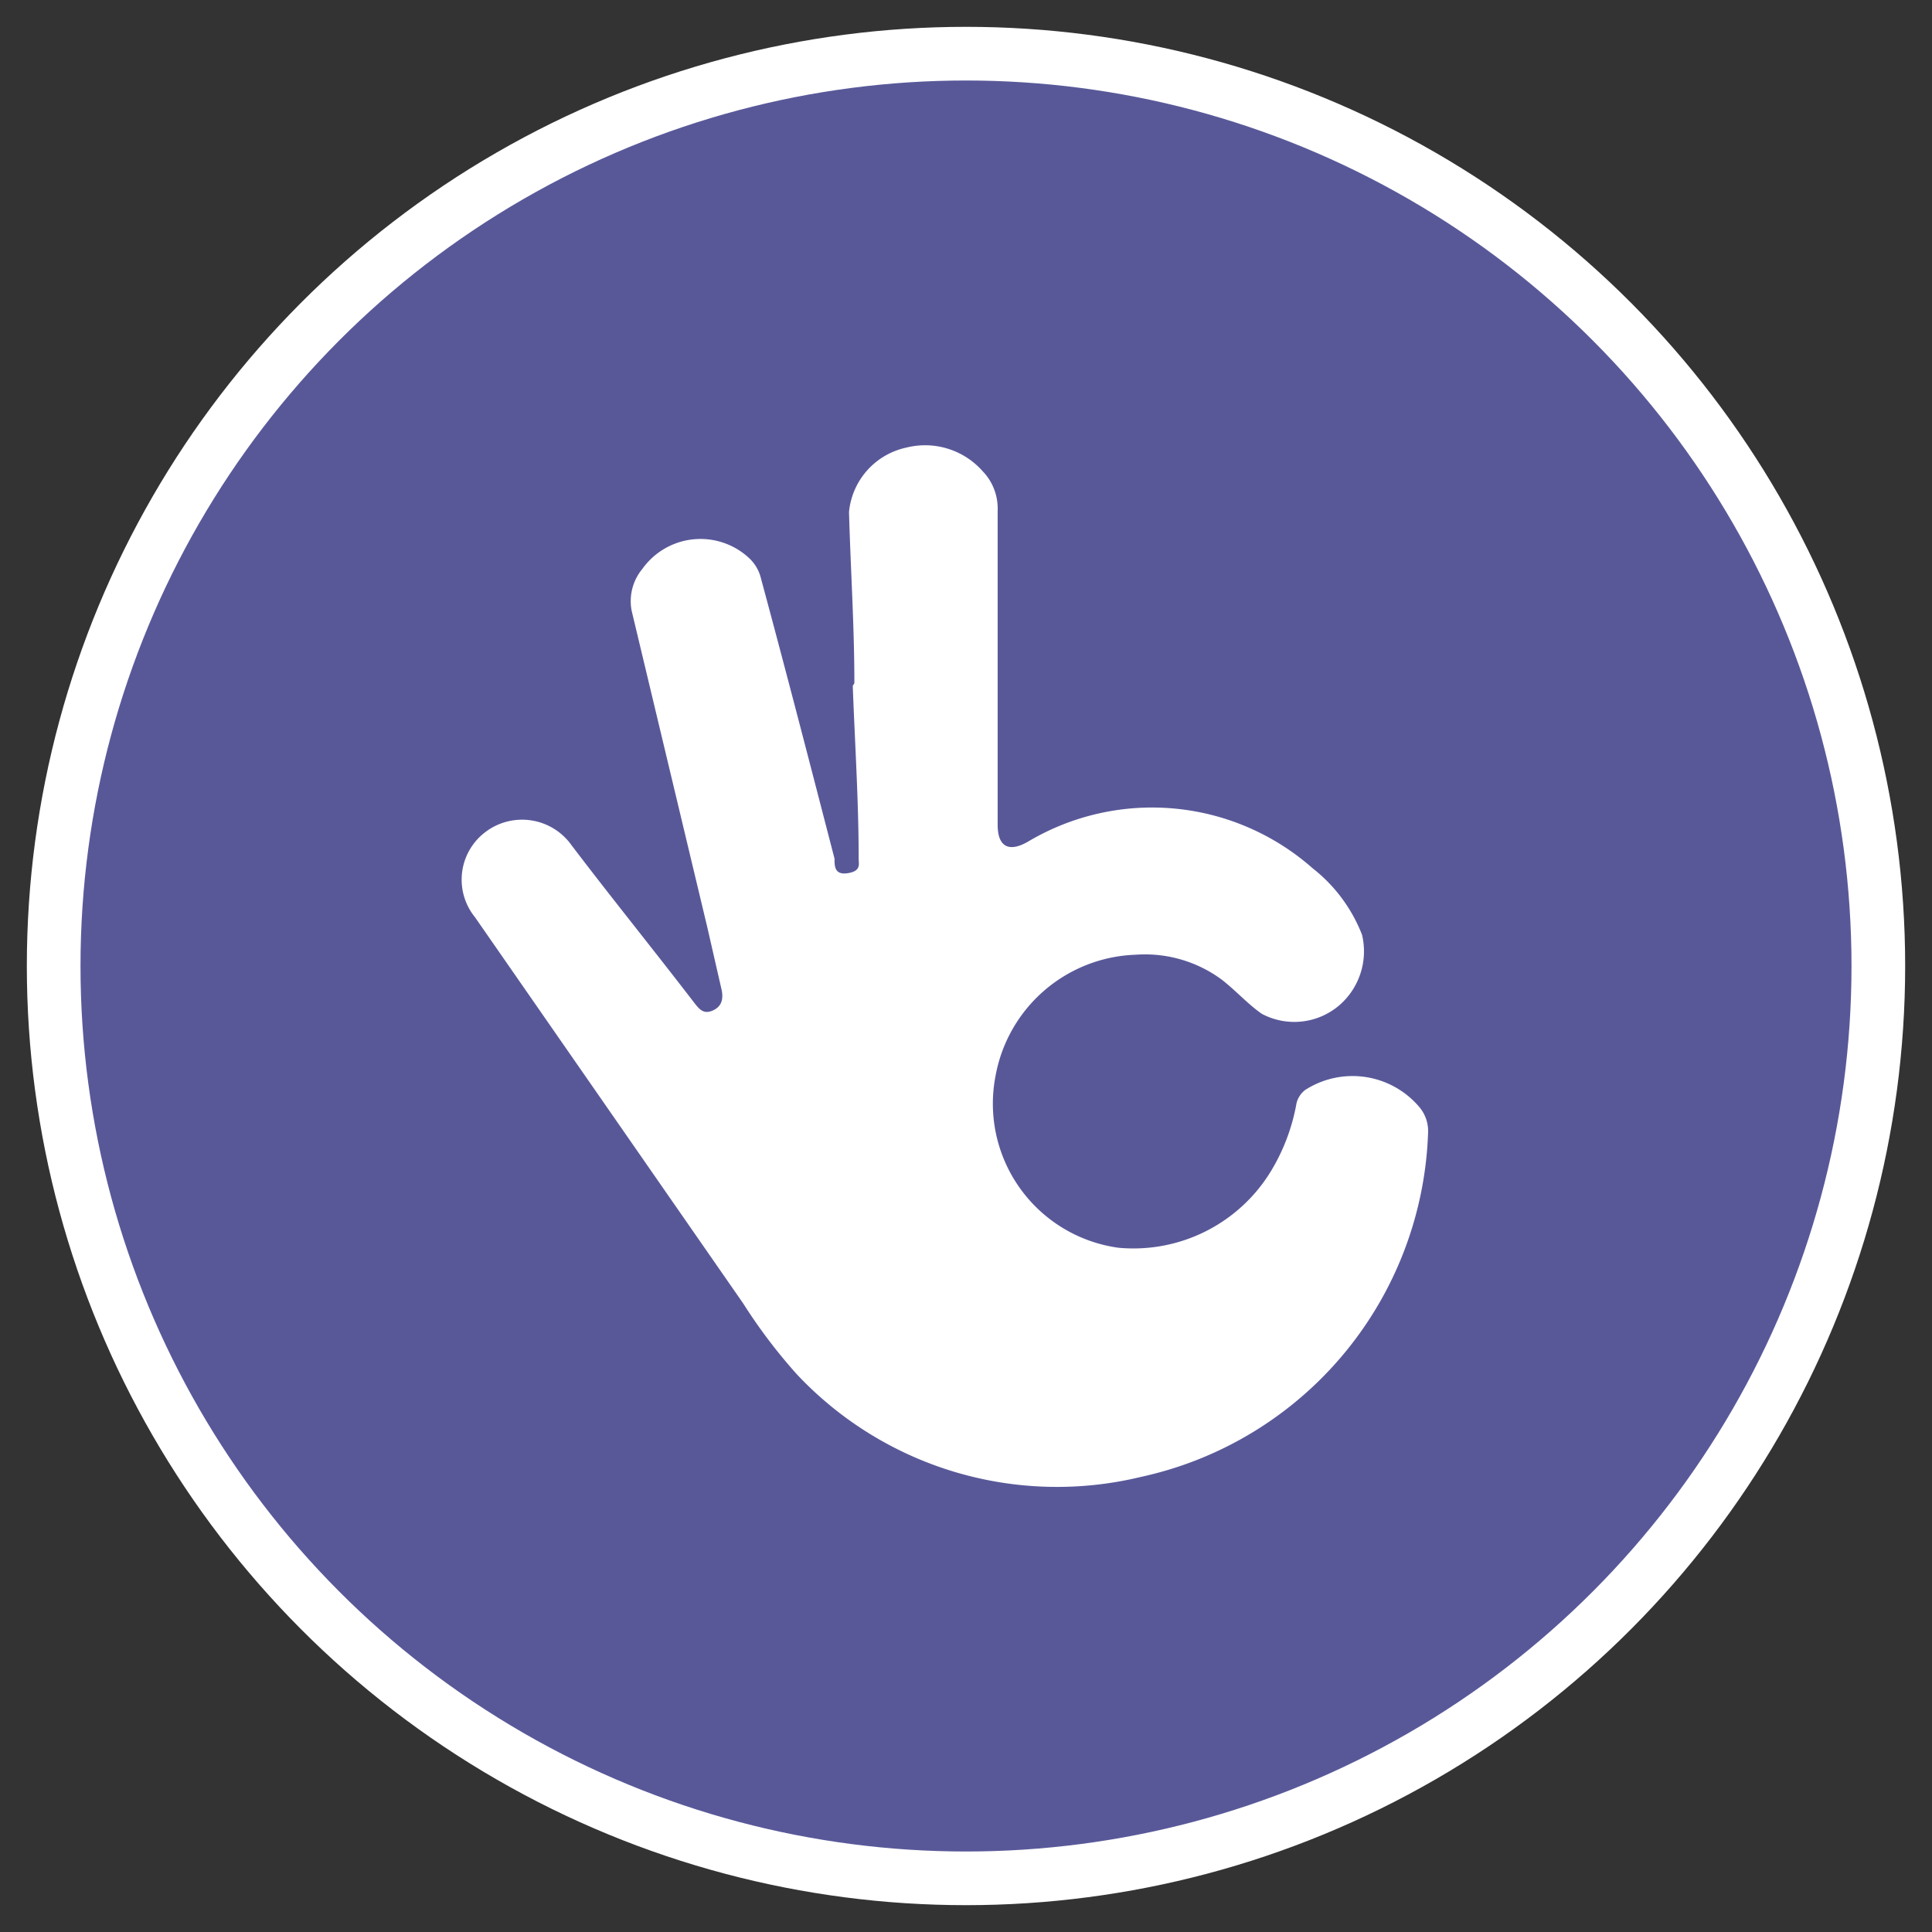
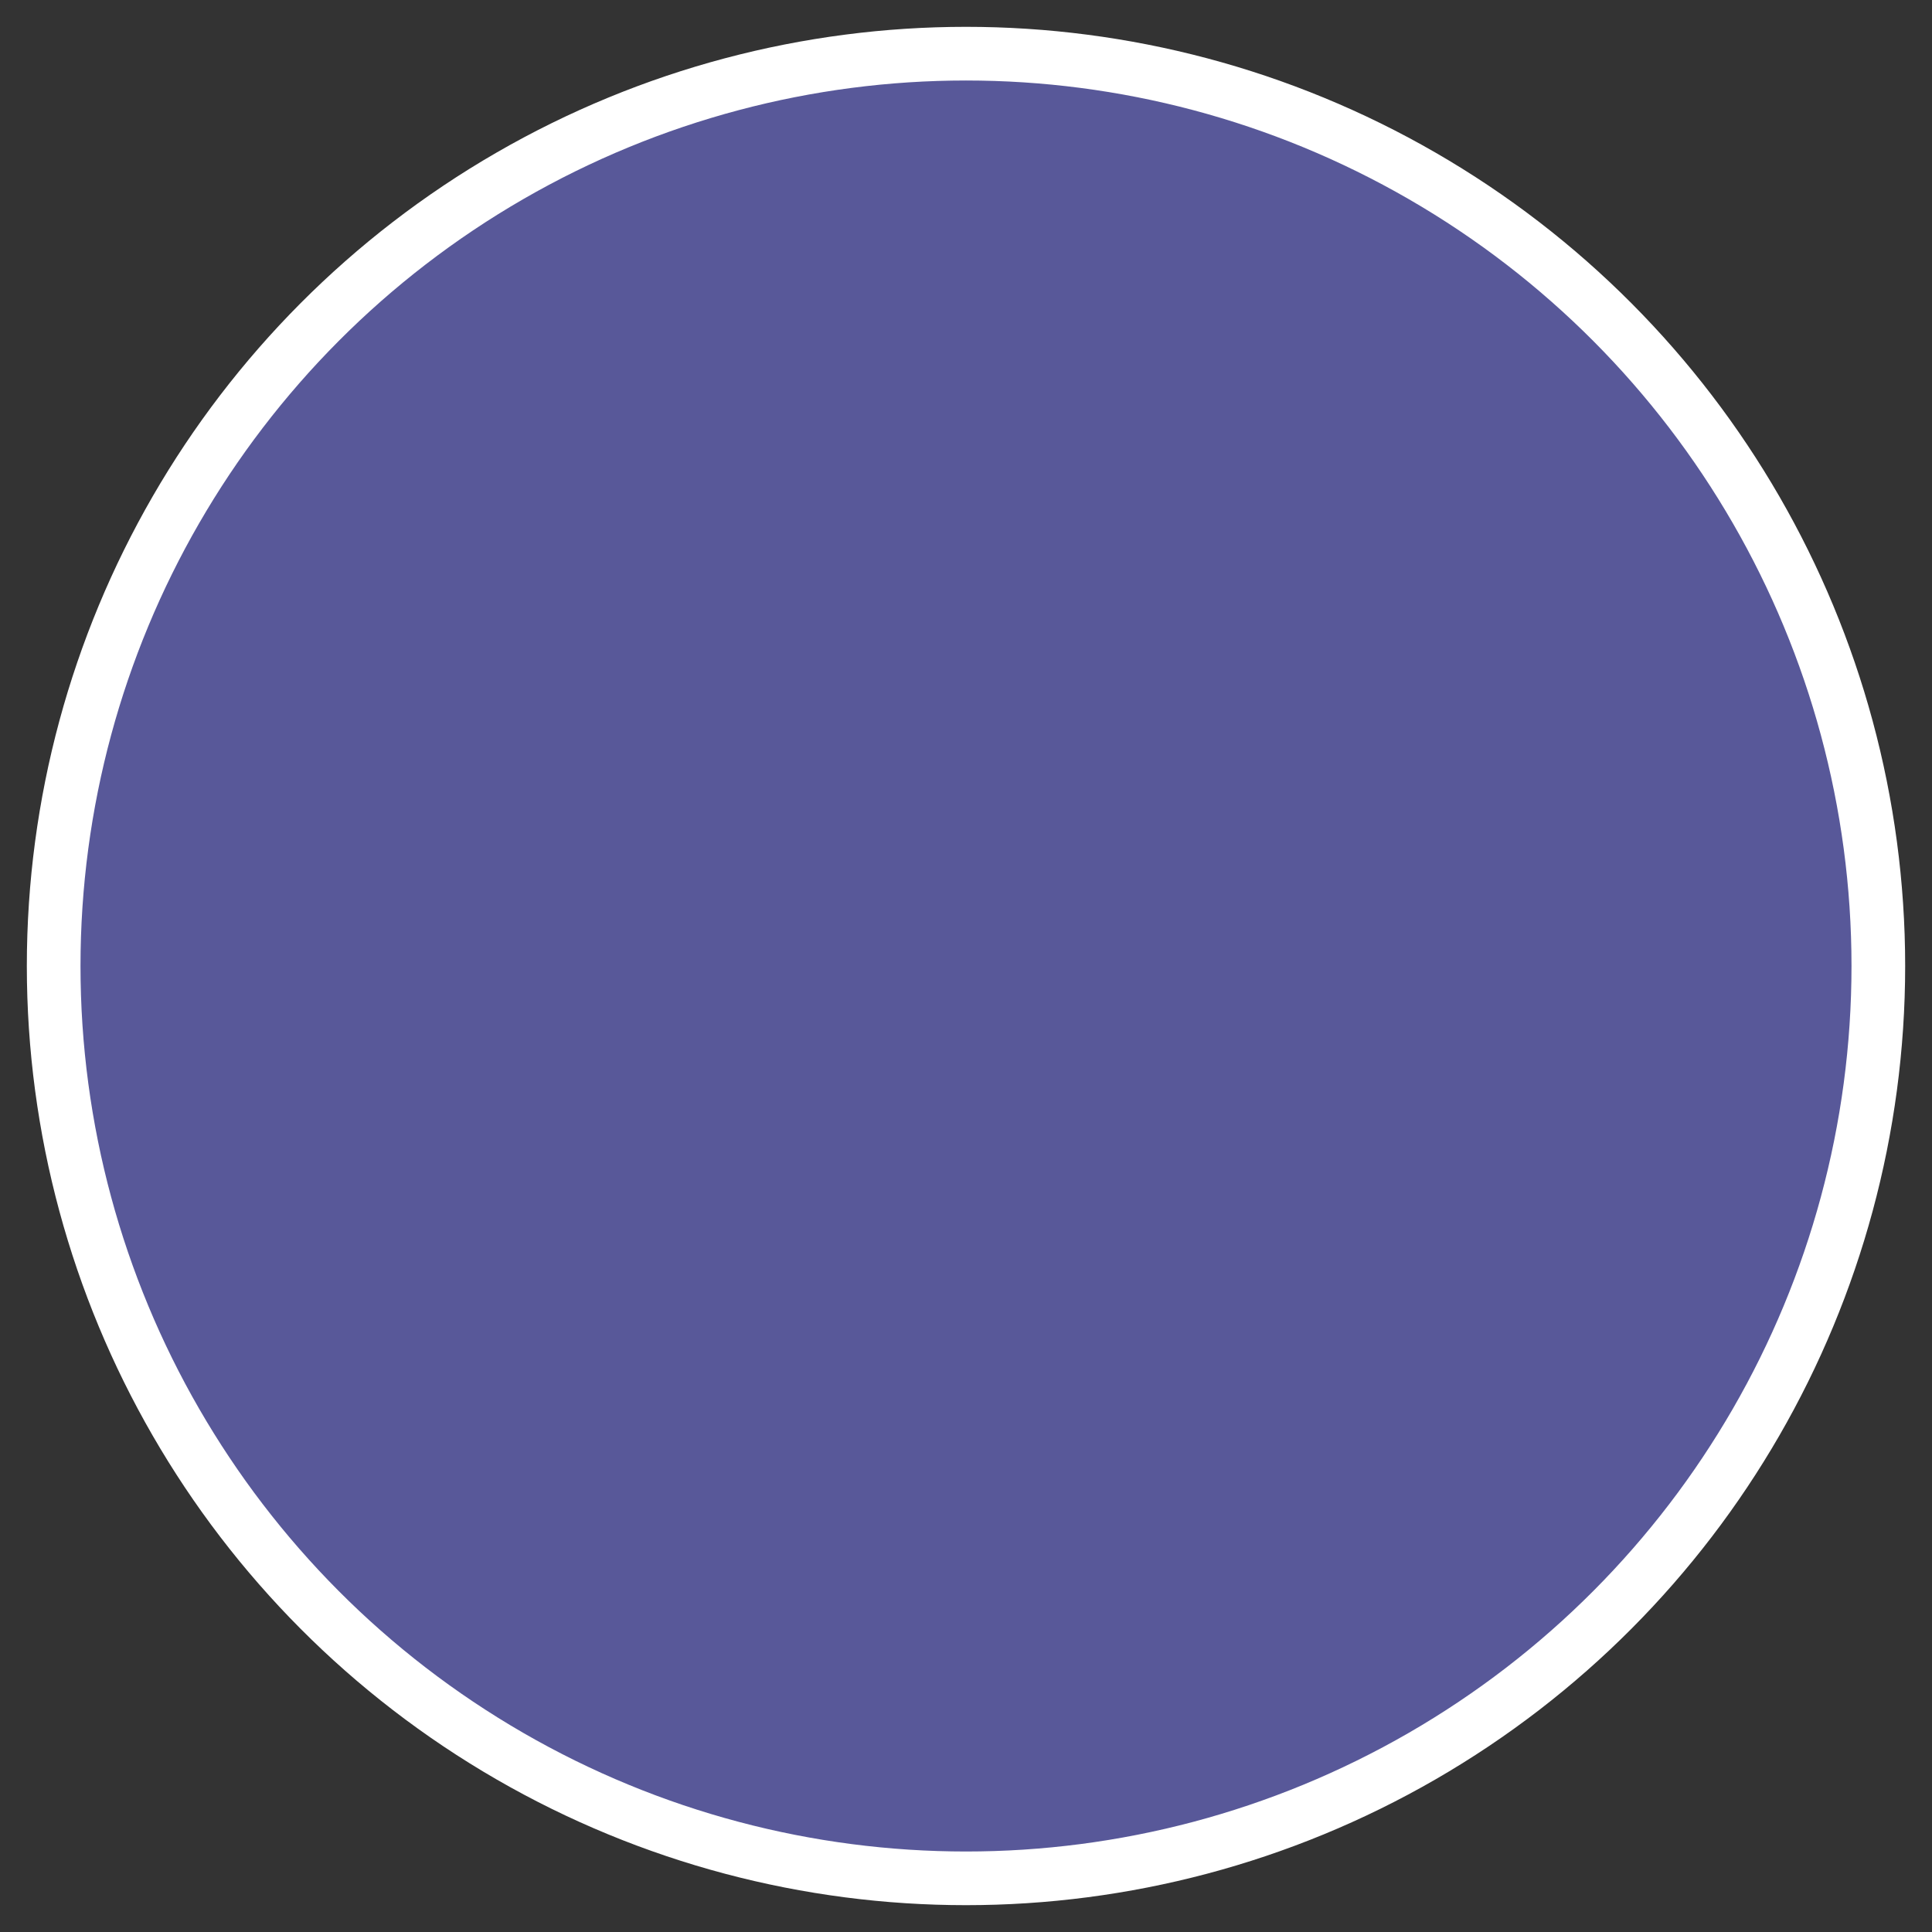
<svg xmlns="http://www.w3.org/2000/svg" viewBox="0 0 36 36">
  <rect x="0" y="0" width="36" height="36" fill="#333333" stroke="none" />
  <defs>
    <style>.cls-1{fill:#585899;stroke:#fff;stroke-miterlimit:10;}.cls-2{fill:#fff;}</style>
  </defs>
  <g id="Laag_1" data-name="Laag 1">
    <circle class="cls-1" cx="18" cy="18" r="17" />
    <g id="E2L8jS">
-       <path class="cls-2" d="M15.92,12.73c0-1.06-.07-2.12-.1-3.19a1.36,1.36,0,0,1,1.07-1.2,1.43,1.43,0,0,1,1.42.44,1,1,0,0,1,.28.73c0,2,0,3.91,0,5.86,0,.41.21.52.57.31a4.52,4.52,0,0,1,5.3.5,2.91,2.91,0,0,1,.92,1.24,1.33,1.33,0,0,1-.41,1.3,1.29,1.29,0,0,1-1.46.17c-.27-.19-.49-.44-.75-.64a2.41,2.41,0,0,0-1.6-.46,2.75,2.75,0,0,0-2.61,2.26,2.71,2.71,0,0,0,2.29,3.2,3,3,0,0,0,2.85-1.44,3.68,3.68,0,0,0,.47-1.26.45.45,0,0,1,.16-.24,1.63,1.63,0,0,1,2.12.31.69.69,0,0,1,.17.49,6.8,6.8,0,0,1-5.35,6.41,6.65,6.65,0,0,1-6.41-1.91,10,10,0,0,1-1-1.32l-5-7.2a1.11,1.11,0,0,1,.2-1.59,1.13,1.13,0,0,1,1.6.25c.76,1,1.53,1.95,2.29,2.94.1.13.18.21.34.14s.2-.2.17-.37l-.27-1.18-1.41-5.9a.94.94,0,0,1,.2-.78,1.33,1.33,0,0,1,2-.19.76.76,0,0,1,.21.37c.47,1.74.92,3.48,1.37,5.22,0,.14,0,.31.25.27S16,16.1,16,16c0-1.07-.07-2.14-.11-3.22Z" />
-     </g>
+       </g>
  </g>
</svg>